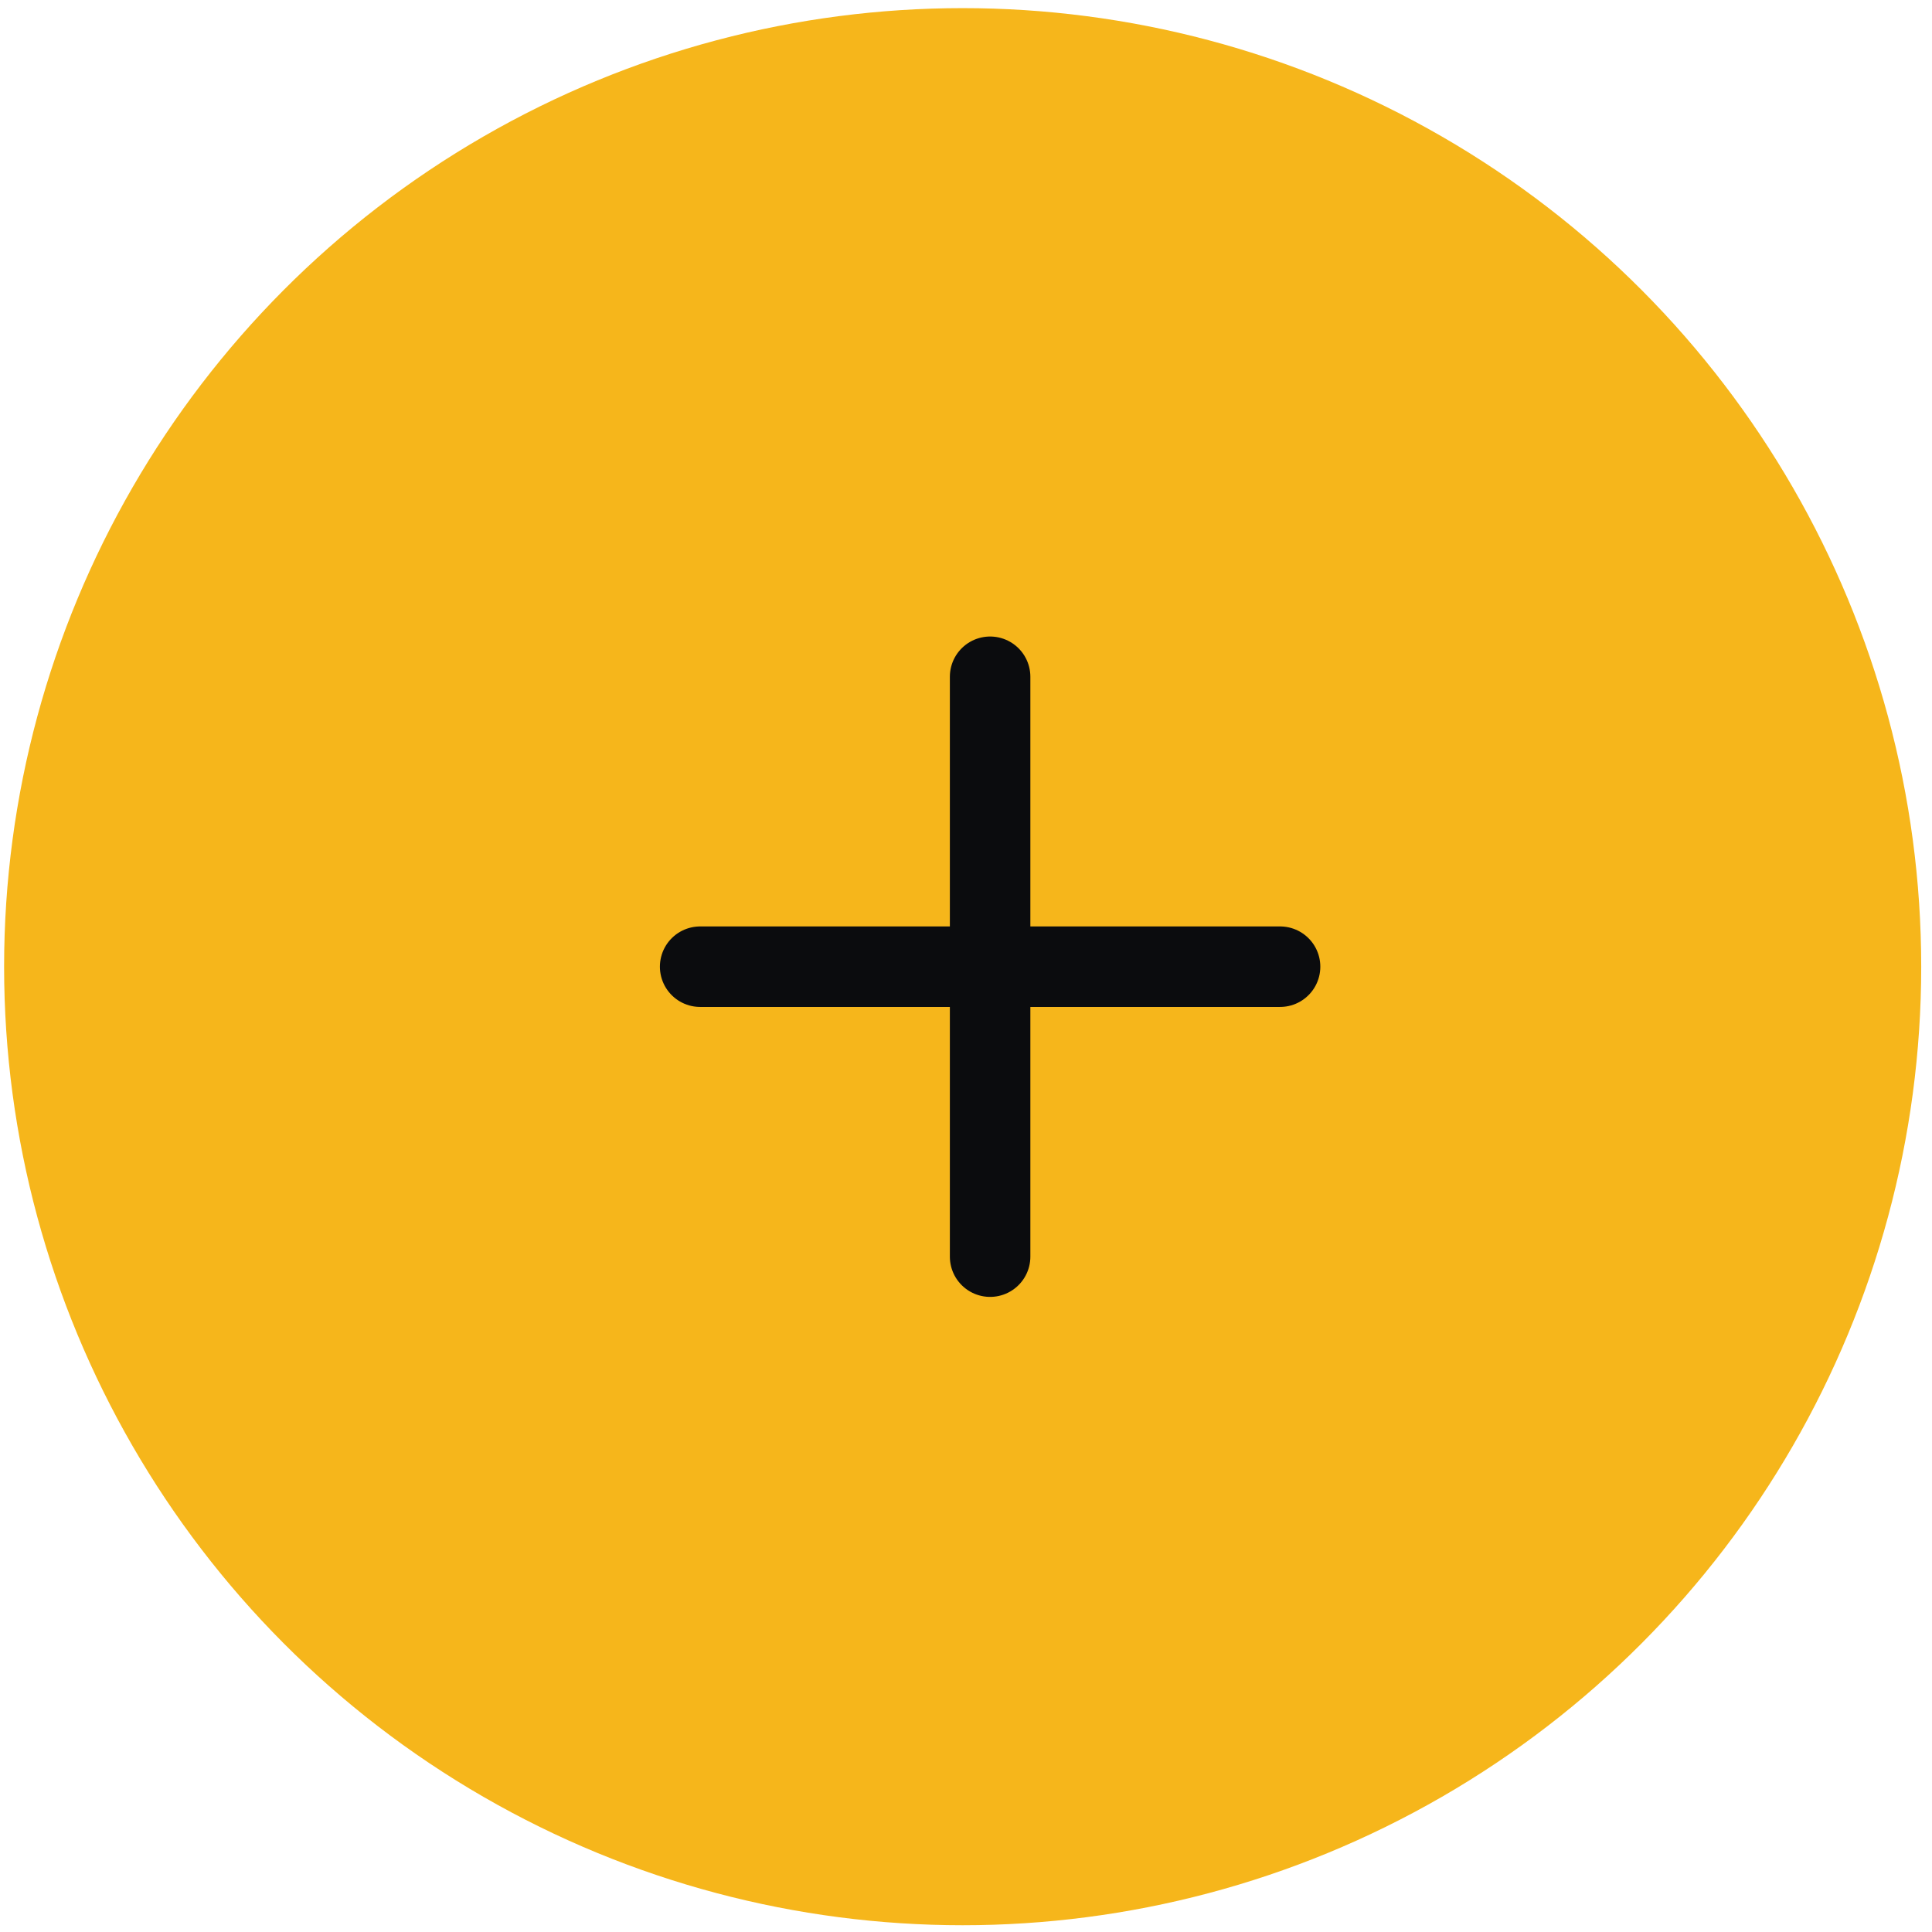
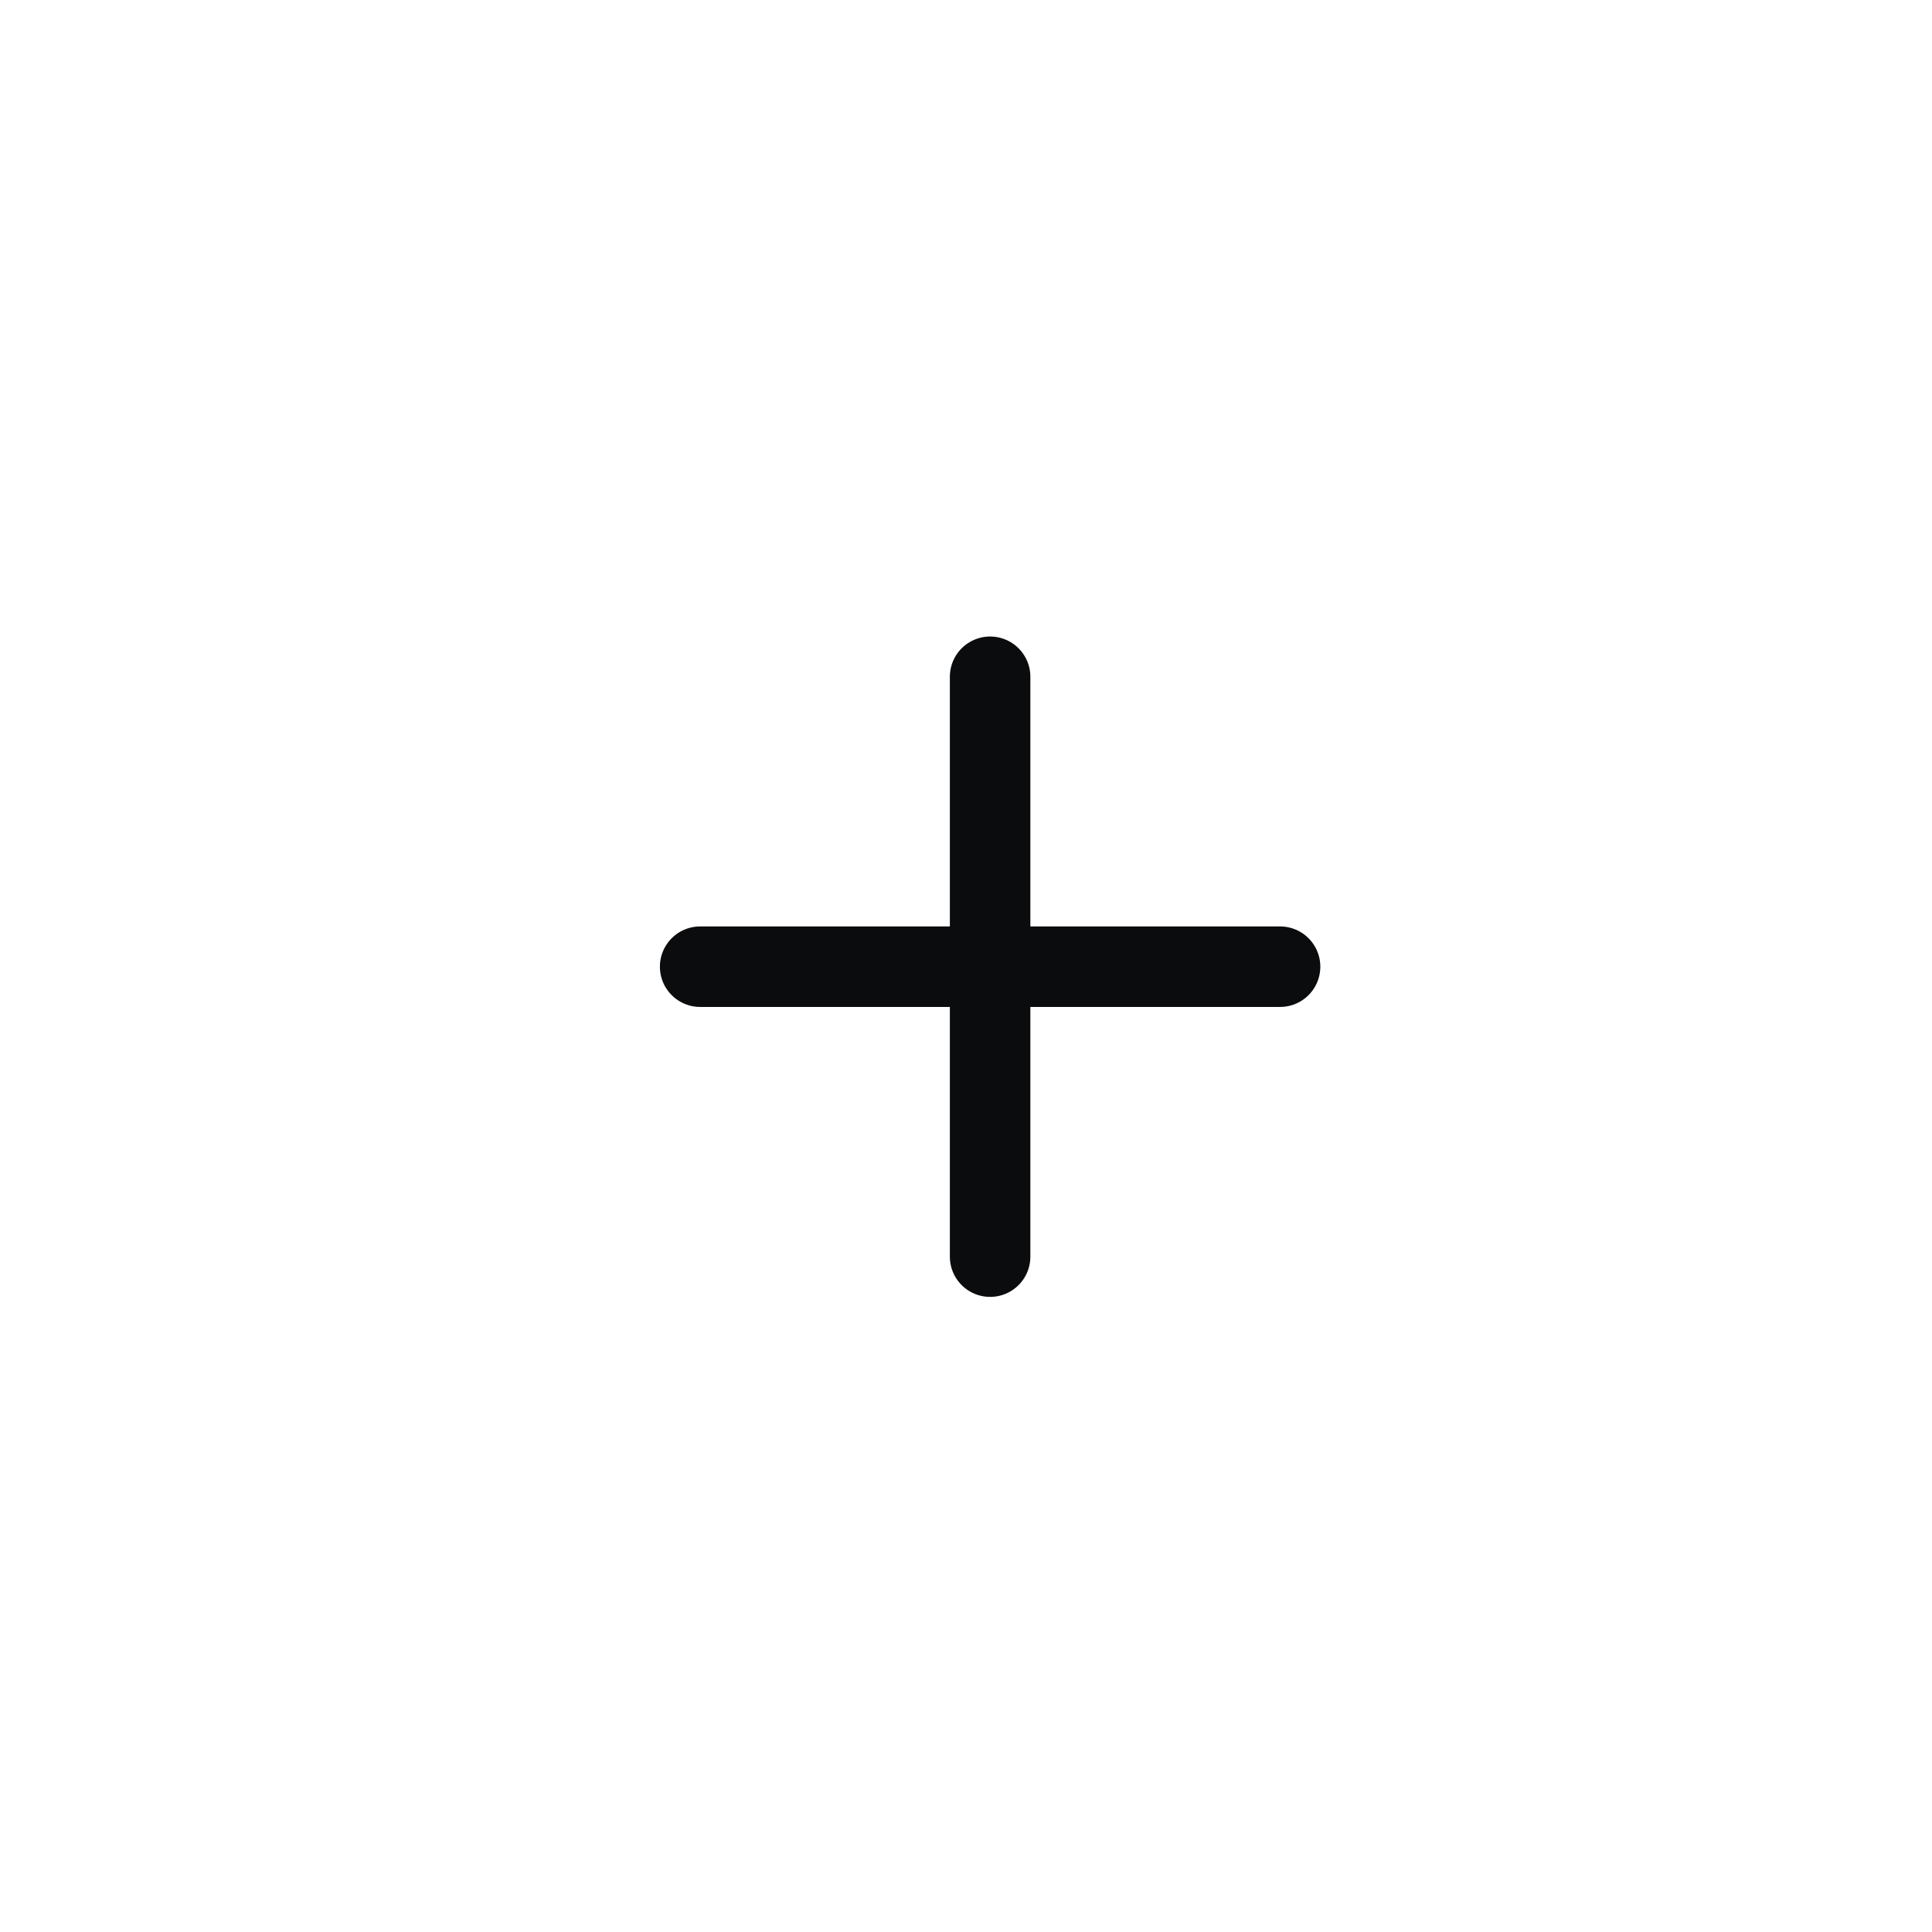
<svg xmlns="http://www.w3.org/2000/svg" width="48" height="48" viewBox="0 0 48 48" fill="none">
-   <circle cx="23.917" cy="24.017" r="23.815" fill="#F6B61B" />
  <path d="M24.599 16.814L24.599 31.221" stroke="#0B0C0E" stroke-width="2" stroke-linecap="round" />
  <path d="M31.803 24.017L17.395 24.017" stroke="#0B0C0E" stroke-width="2" stroke-linecap="round" />
</svg>